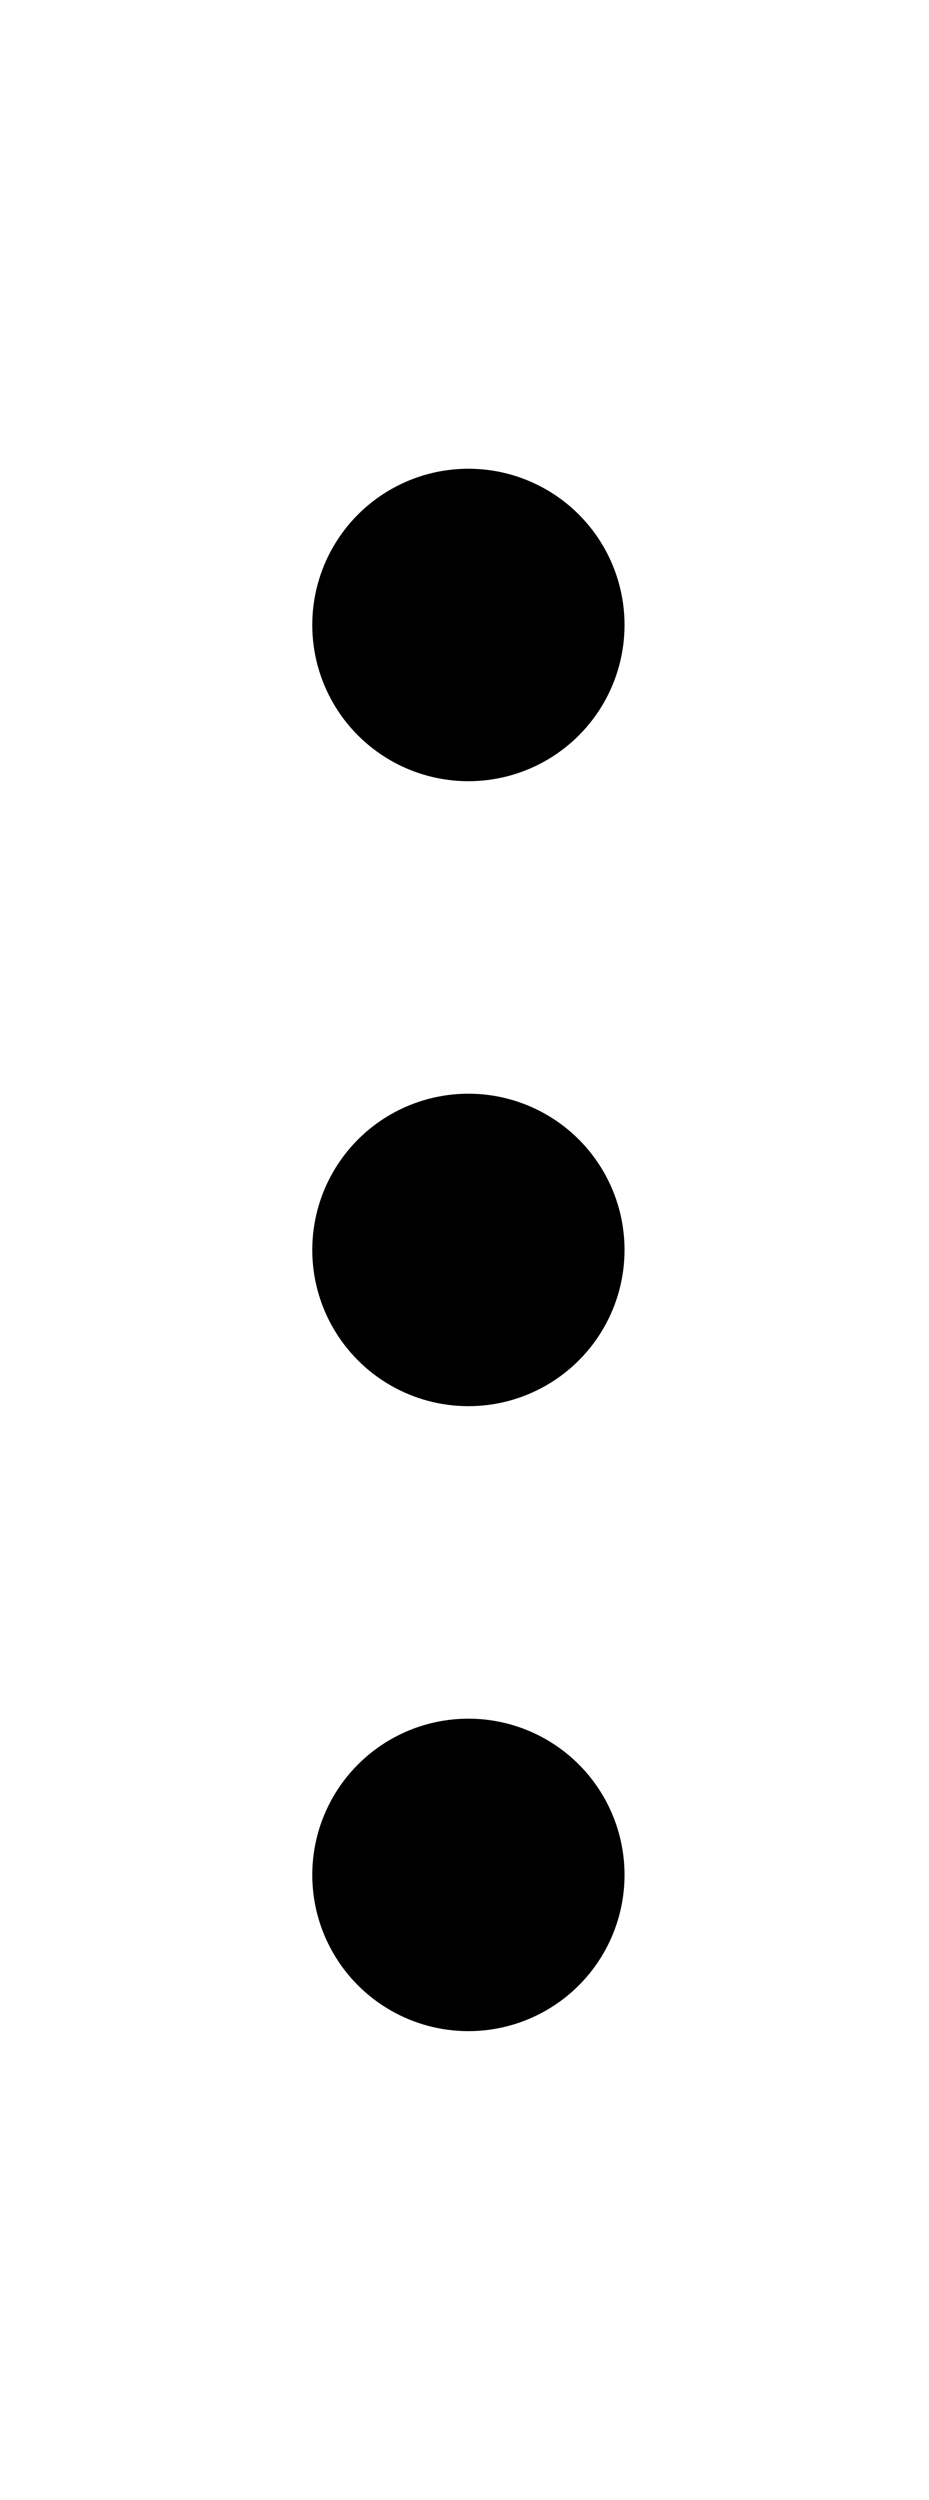
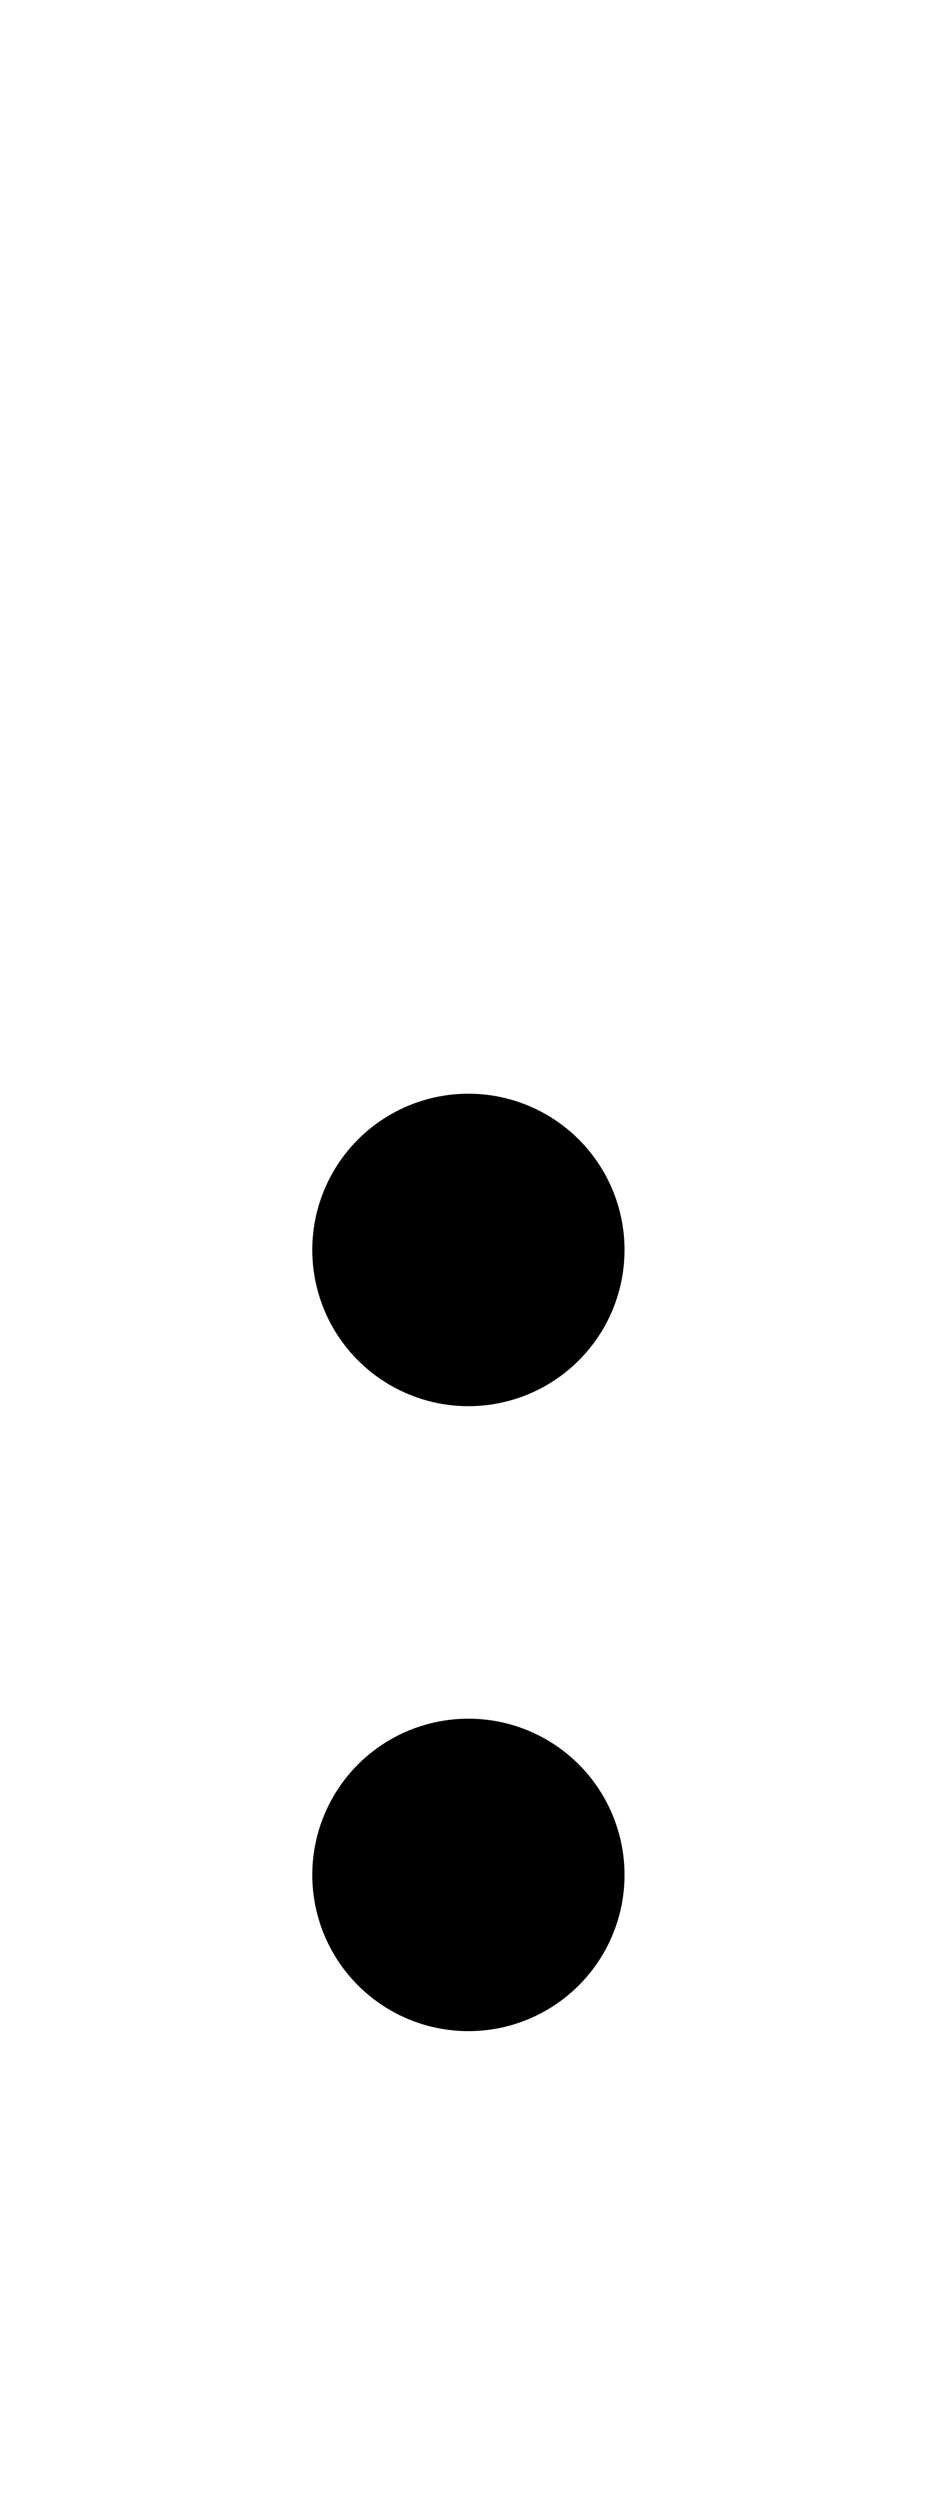
<svg xmlns="http://www.w3.org/2000/svg" version="1.1" id="Layer_1" x="0px" y="0px" viewBox="0 0 11.9 32" style="enable-background:new 0 0 11.9 32;" xml:space="preserve">
  <circle cx="6" cy="16" r="2" />
  <circle cx="6" cy="24" r="2" />
-   <circle cx="6" cy="8" r="2" />
</svg>